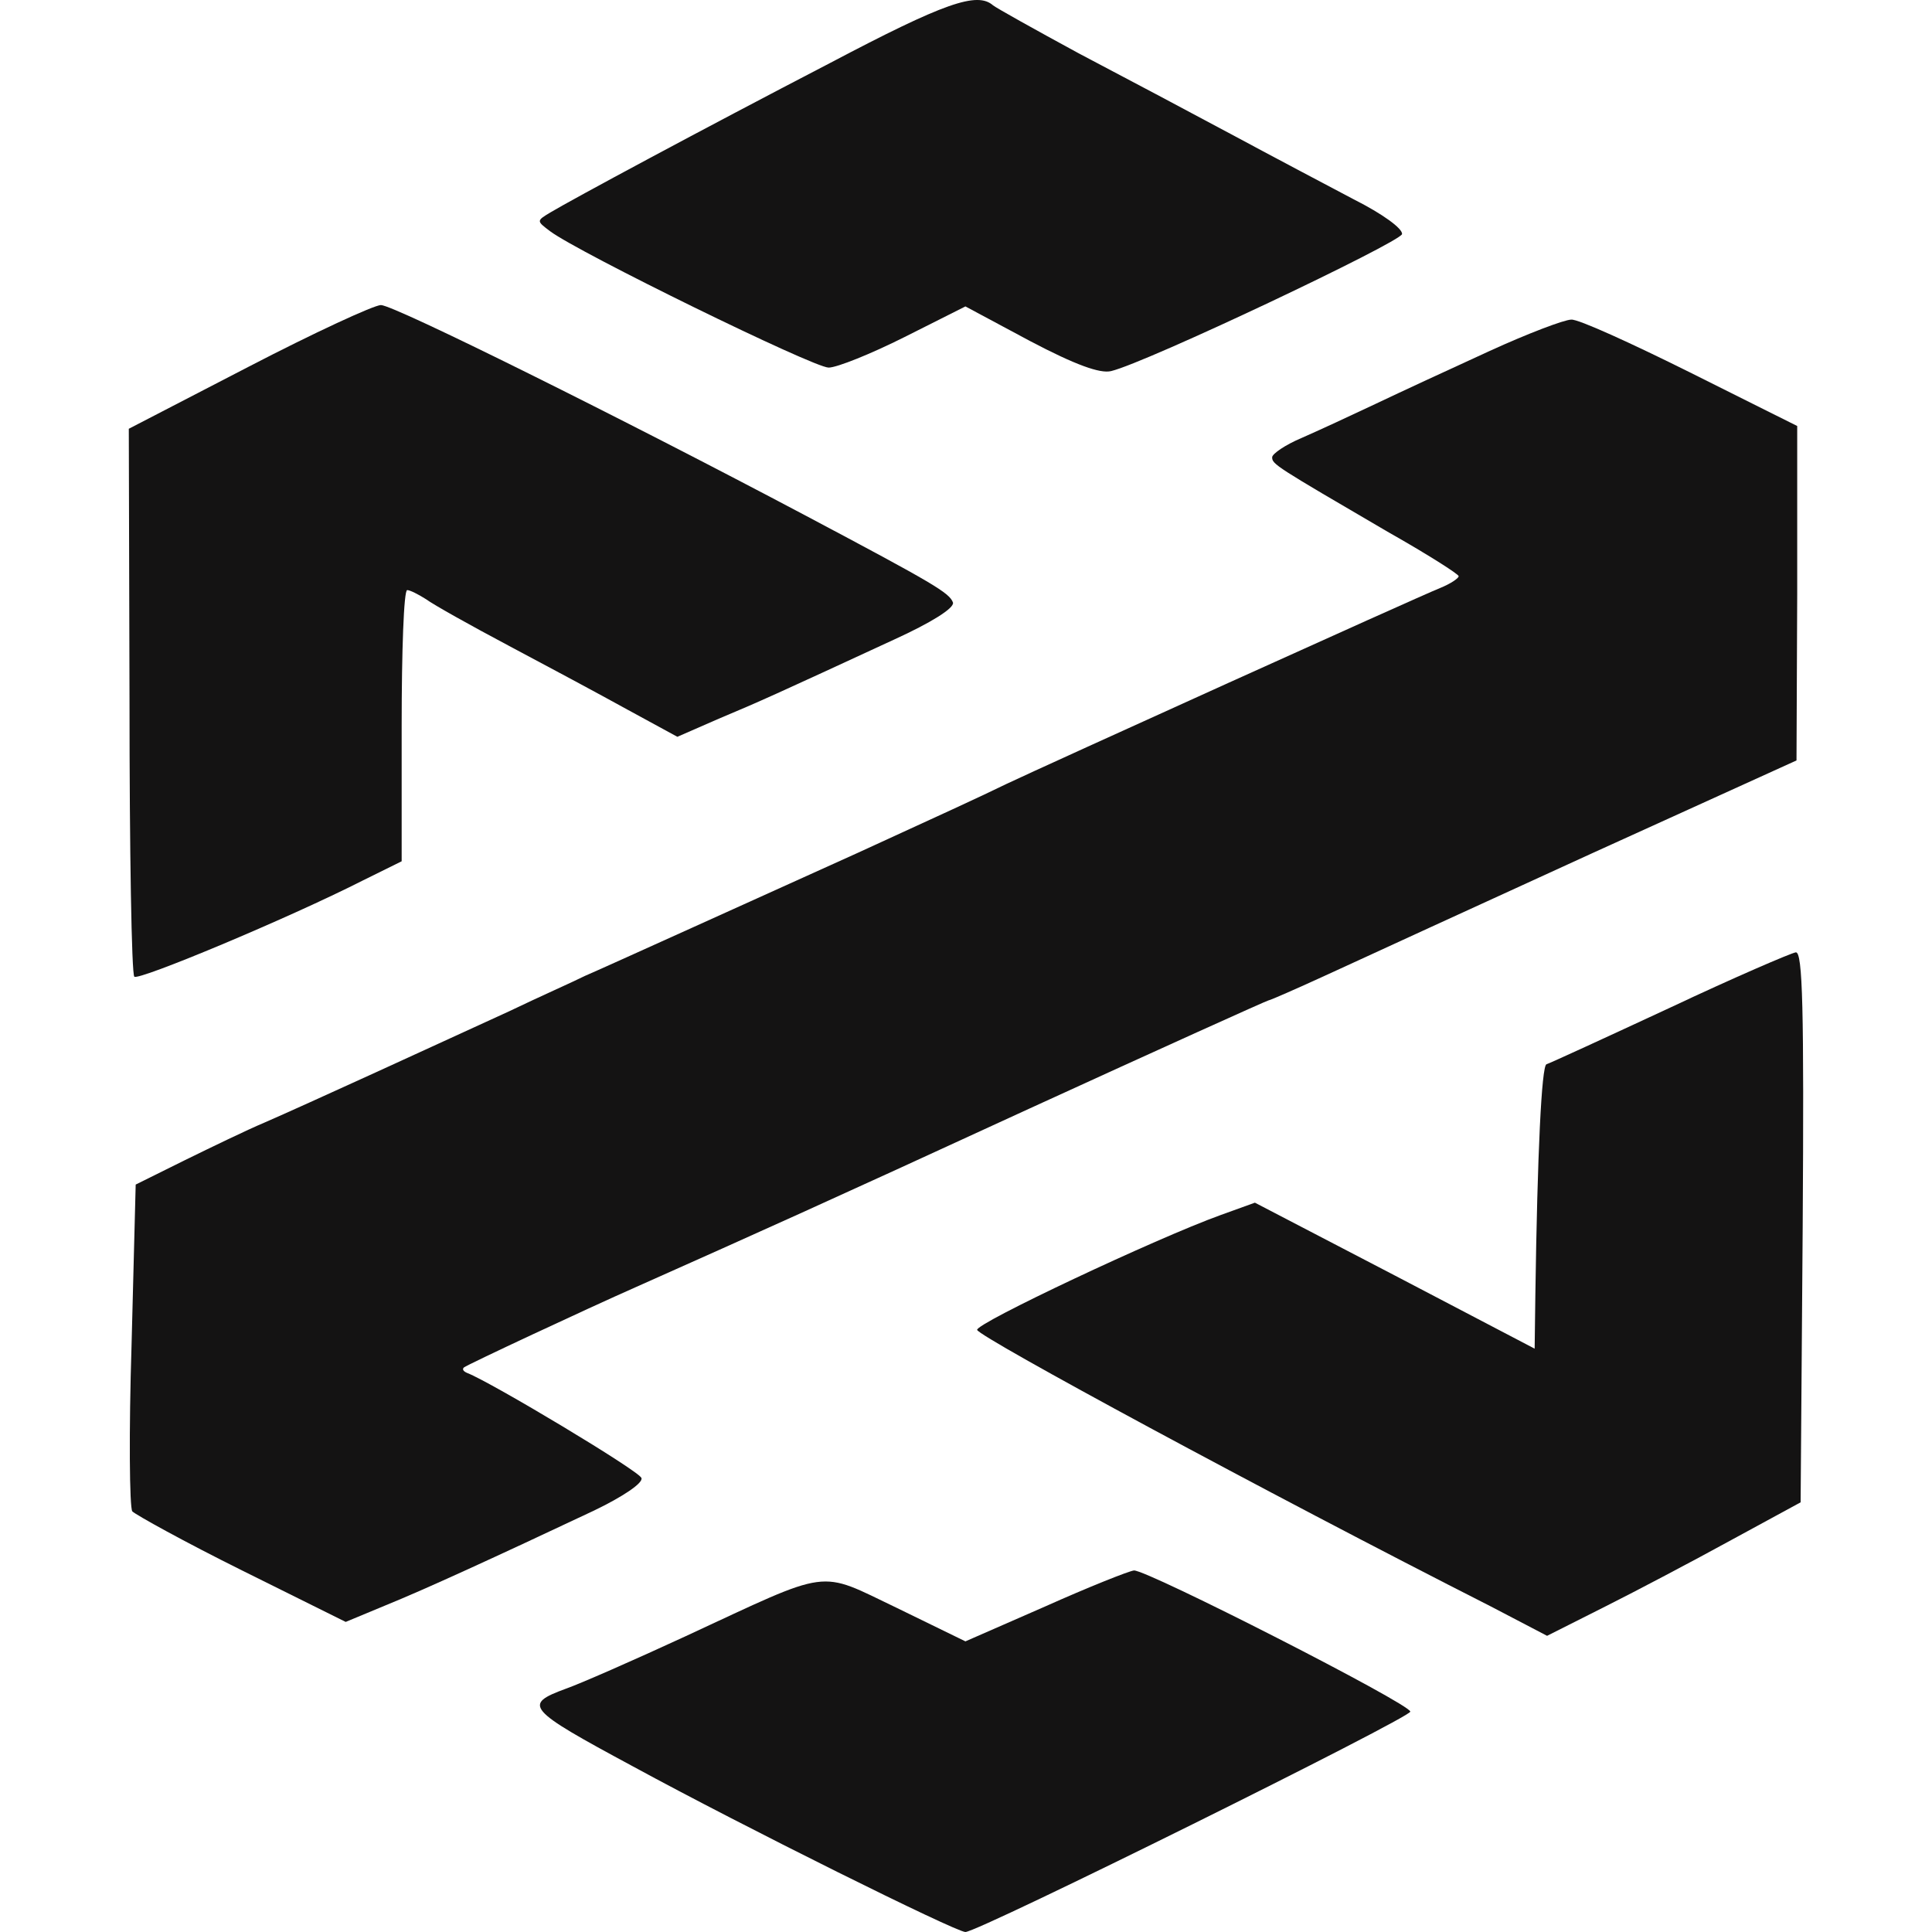
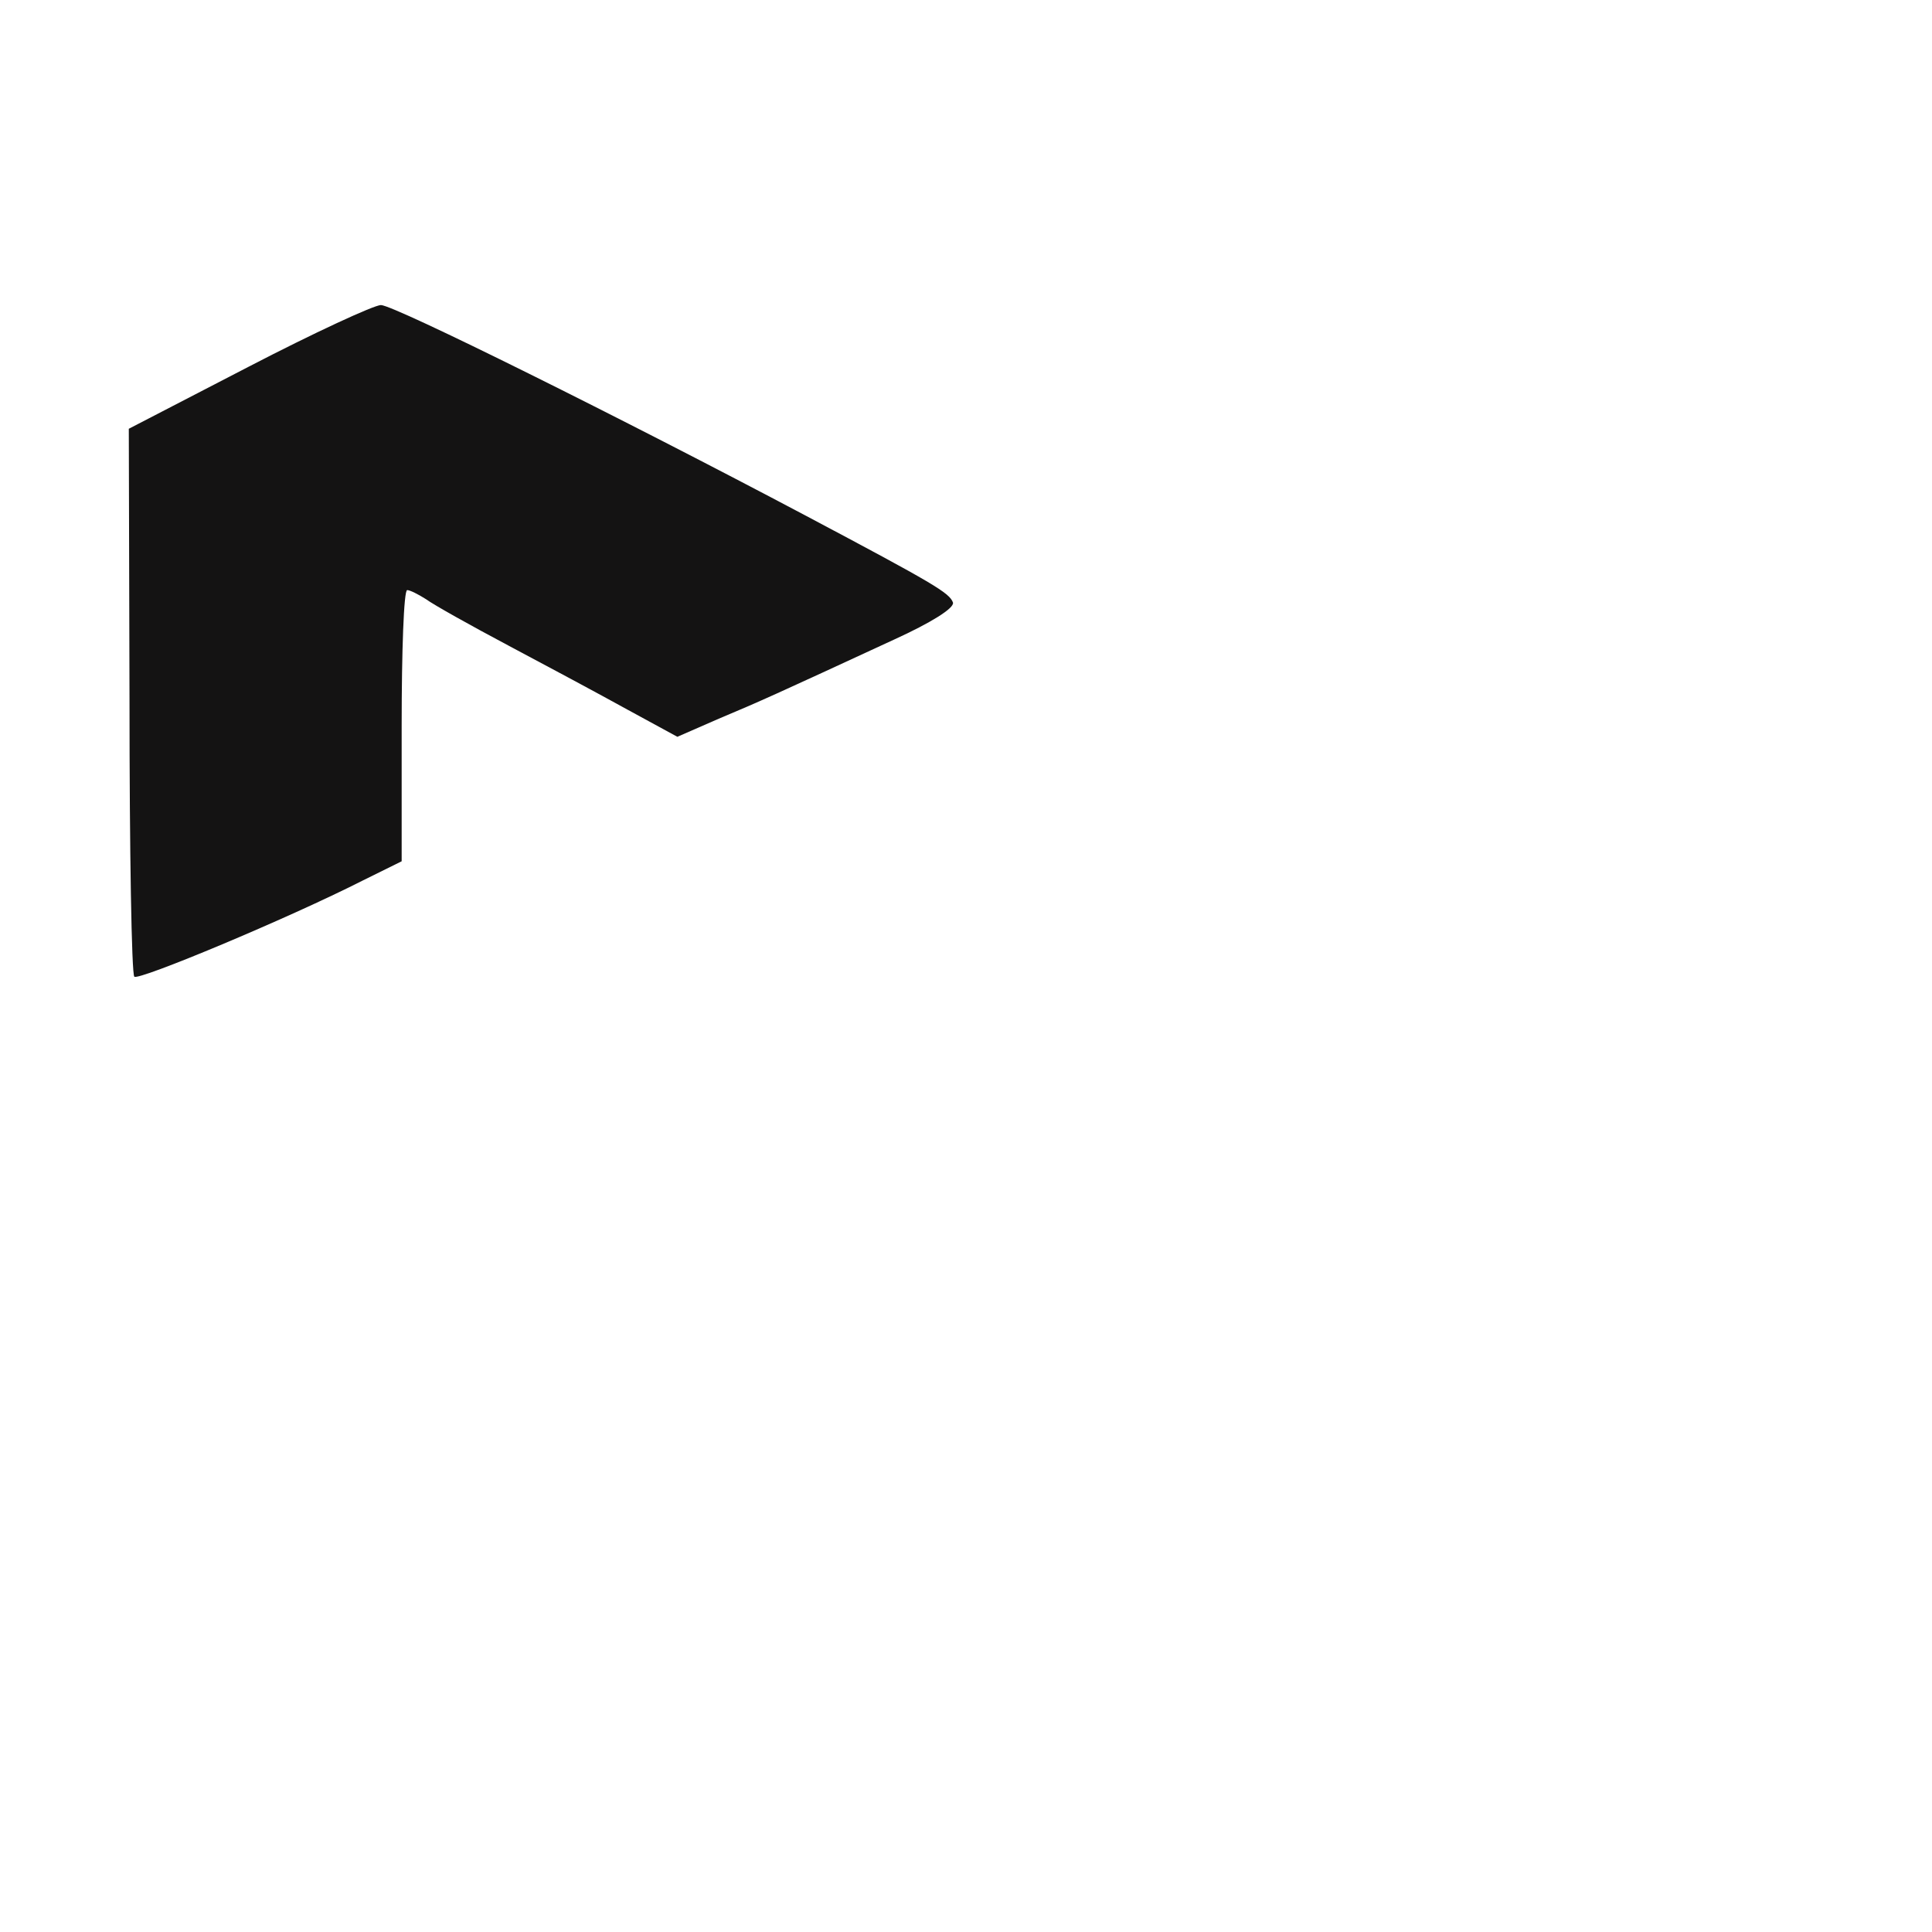
<svg xmlns="http://www.w3.org/2000/svg" width="30" height="30" viewBox="0 0 30 30" fill="none">
-   <path d="M12.888 0.979C10.872 2.026 8.887 3.095 8.544 3.3C8.329 3.43 8.329 3.43 8.544 3.592C8.994 3.927 12.631 5.708 12.867 5.708C12.996 5.708 13.532 5.492 14.047 5.233L14.991 4.758L15.999 5.298C16.697 5.665 17.083 5.805 17.254 5.762C17.802 5.632 21.738 3.765 21.771 3.635C21.781 3.549 21.47 3.322 21.02 3.095C20.591 2.869 19.732 2.415 19.11 2.08C18.488 1.746 17.426 1.184 16.75 0.828C16.074 0.461 15.474 0.126 15.42 0.083C15.173 -0.133 14.669 0.04 12.888 0.979Z" fill="#141313" />
  <path d="M3.856 5.697L2 6.658L2.011 10.88C2.011 13.201 2.043 15.133 2.086 15.166C2.15 15.231 4.478 14.259 5.626 13.676L6.237 13.374V11.268C6.237 10.113 6.27 9.163 6.323 9.163C6.366 9.163 6.495 9.228 6.613 9.303C6.731 9.39 7.31 9.714 7.9 10.027C8.49 10.34 9.316 10.783 9.745 11.02L10.518 11.441L11.161 11.16C11.805 10.89 12.019 10.793 13.886 9.93C14.454 9.671 14.819 9.444 14.798 9.357C14.744 9.206 14.508 9.066 12.513 8.008C9.659 6.496 6.119 4.737 5.915 4.737C5.808 4.737 4.875 5.168 3.856 5.697Z" fill="#141313" />
-   <path d="M23.133 5.449C22.543 5.719 21.749 6.086 21.363 6.27C20.977 6.453 20.462 6.691 20.215 6.799C19.958 6.907 19.754 7.047 19.754 7.101C19.754 7.209 19.808 7.241 21.545 8.256C22.157 8.602 22.65 8.915 22.65 8.947C22.65 8.98 22.522 9.066 22.361 9.131C21.985 9.282 16.214 11.895 15.624 12.175C15.227 12.37 14.54 12.683 13.317 13.244C11.88 13.892 9.359 15.036 9.08 15.155C8.908 15.242 8.372 15.479 7.9 15.706C6.817 16.203 4.725 17.163 4.103 17.433C3.845 17.541 3.287 17.811 2.869 18.016L2.107 18.394L2.043 20.877C2 22.238 2.011 23.404 2.054 23.468C2.107 23.522 2.869 23.944 3.759 24.386L5.368 25.185L5.991 24.926C6.602 24.678 7.686 24.181 9.22 23.458C9.67 23.242 9.992 23.026 9.96 22.95C9.928 22.842 7.621 21.46 7.256 21.32C7.203 21.298 7.171 21.266 7.203 21.234C7.256 21.19 9.102 20.327 9.885 19.981C11.773 19.139 12.717 18.718 15.978 17.217C18.005 16.289 19.679 15.533 19.7 15.533C19.722 15.533 20.14 15.35 20.634 15.123C21.127 14.896 22.961 14.054 24.71 13.255L27.896 11.808L27.907 9.217V6.615L26.244 5.784C25.332 5.33 24.506 4.953 24.399 4.963C24.292 4.963 23.723 5.179 23.133 5.449Z" fill="#141313" />
-   <path d="M25.922 15.652C24.924 16.116 24.055 16.515 24.013 16.526C23.938 16.559 23.873 17.887 23.841 20.1L23.83 20.942L21.663 19.808L19.486 18.675L18.949 18.869C17.962 19.225 15.141 20.553 15.173 20.651C15.216 20.769 19.625 23.155 23.154 24.947L24.023 25.401L24.924 24.947C25.418 24.699 26.298 24.235 26.888 23.911L27.96 23.328L27.992 19.053C28.014 15.662 27.992 14.777 27.885 14.788C27.81 14.799 26.93 15.177 25.922 15.652Z" fill="#141313" />
-   <path d="M16.225 24.947L14.991 25.487L13.929 24.969C12.684 24.375 12.942 24.343 10.636 25.412C9.842 25.779 9.005 26.146 8.79 26.221C8.115 26.47 8.168 26.534 9.831 27.43C11.558 28.37 14.841 30 14.991 30C15.195 30 21.899 26.675 21.899 26.578C21.899 26.459 17.812 24.375 17.608 24.386C17.523 24.397 16.9 24.645 16.225 24.947Z" fill="#141313" />
</svg>